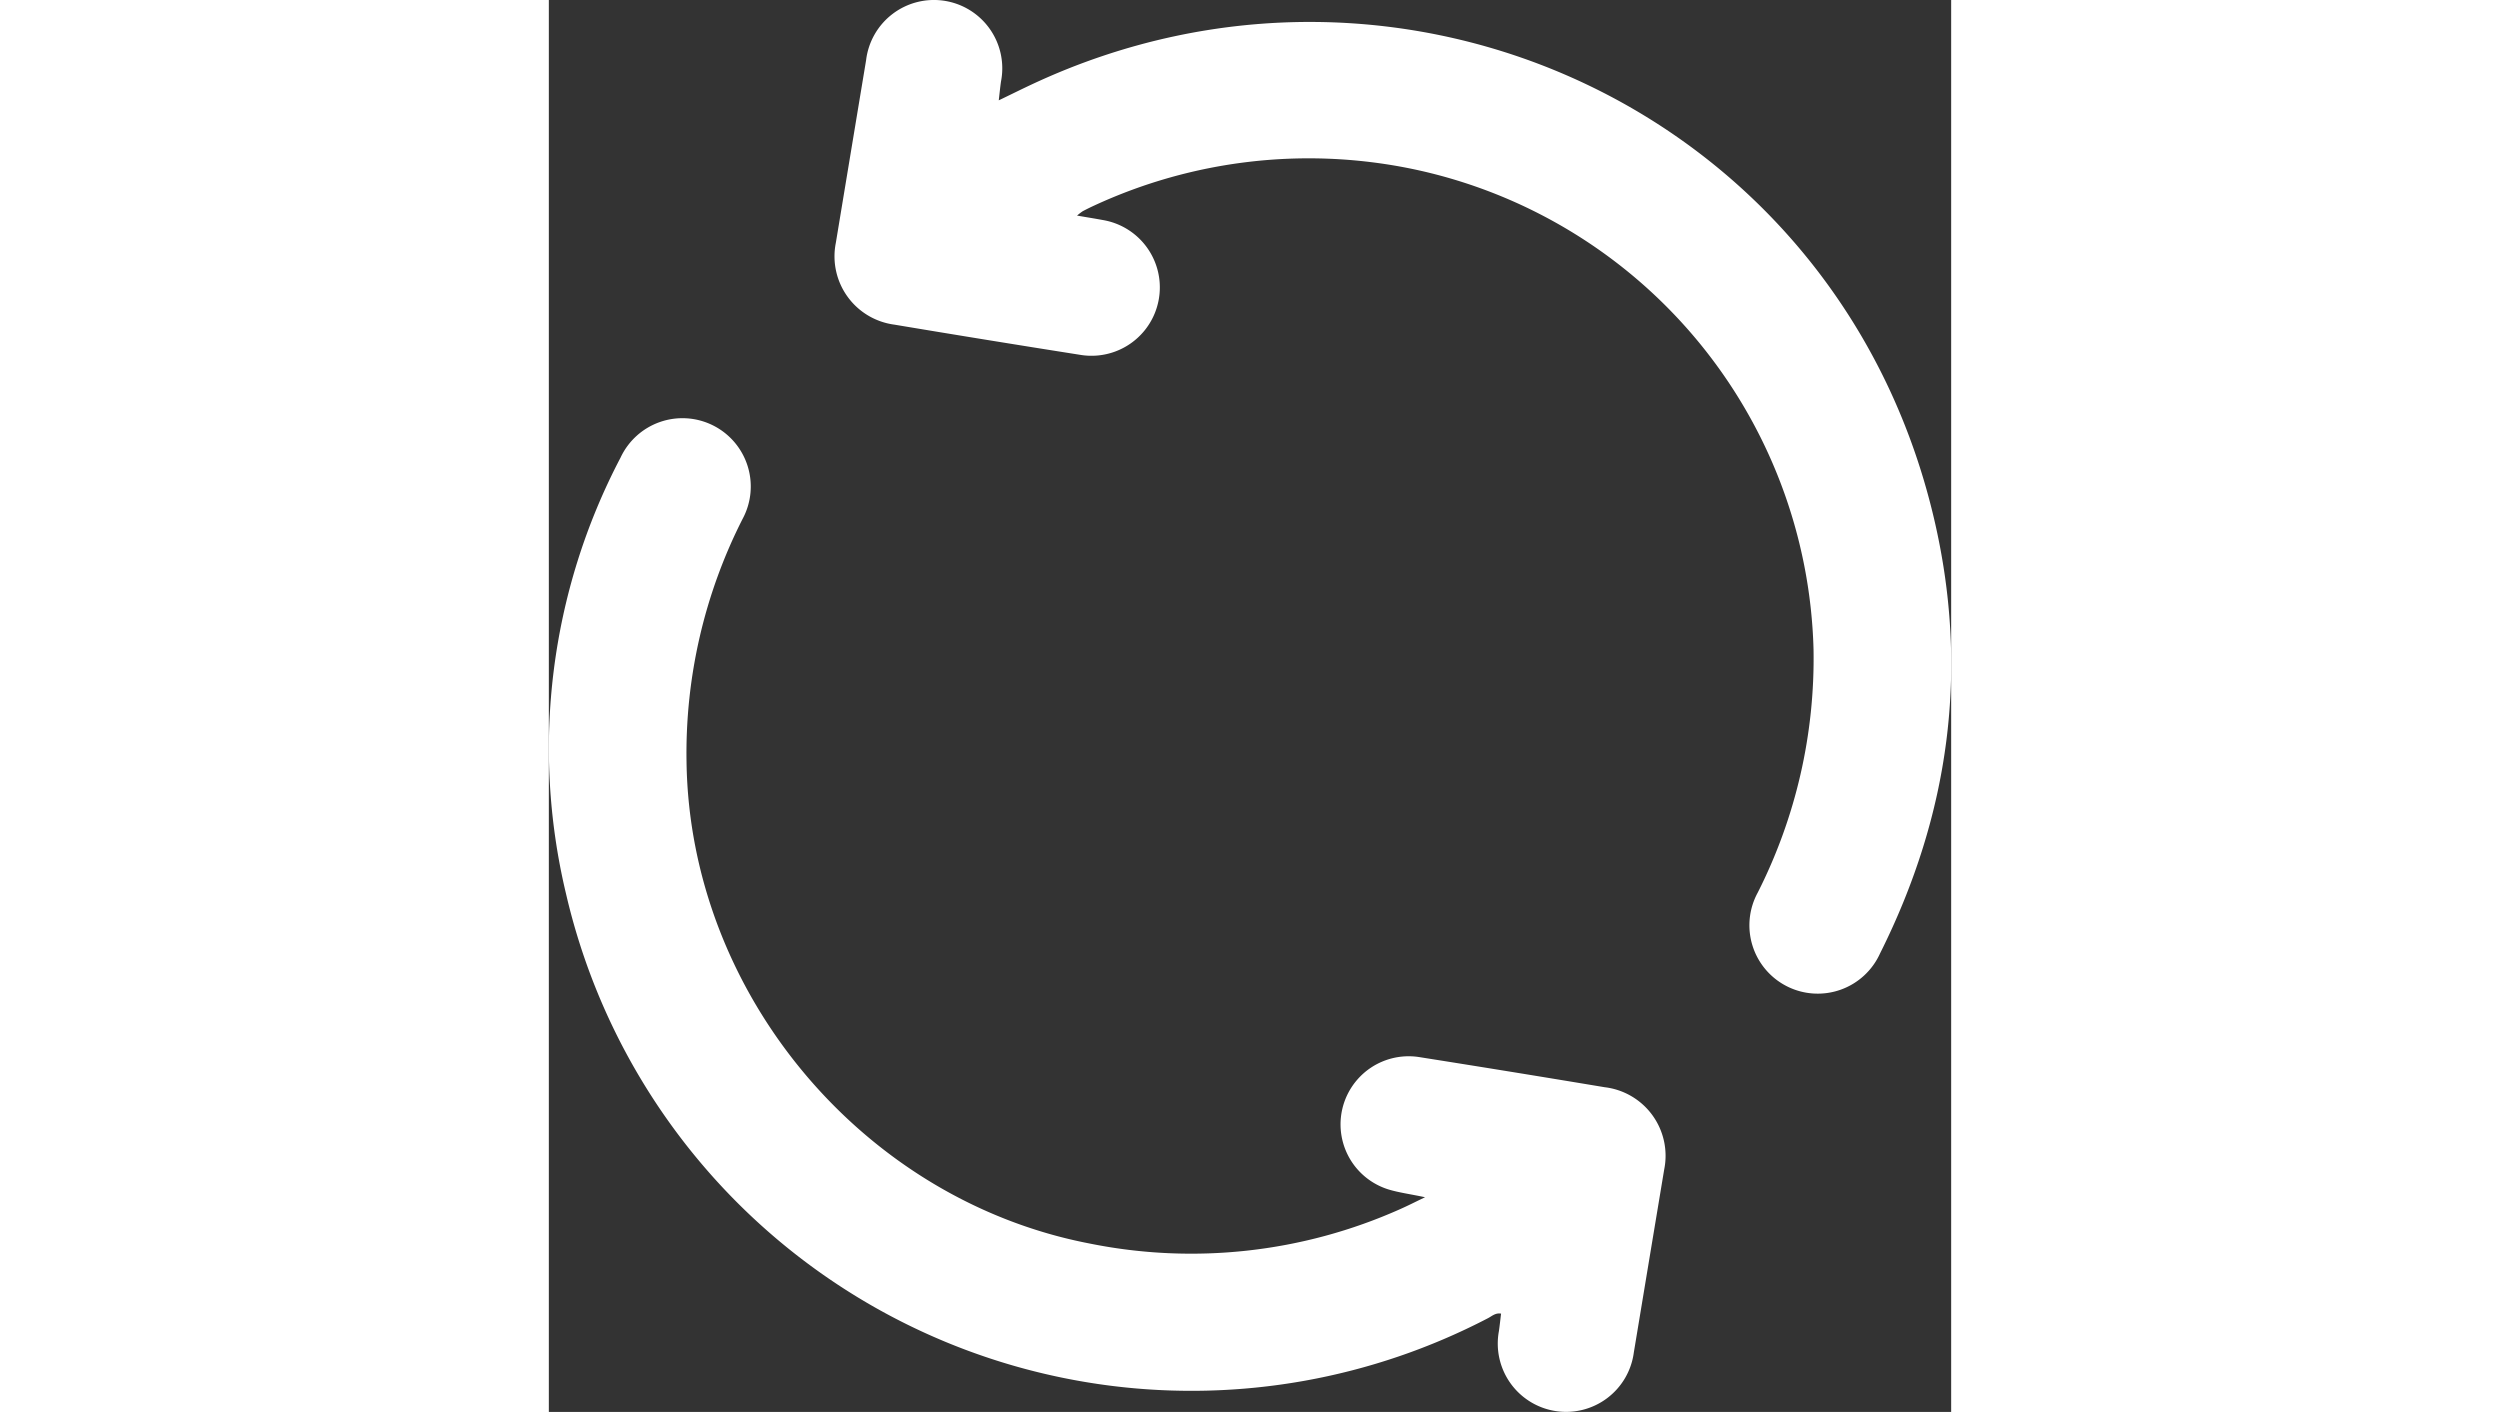
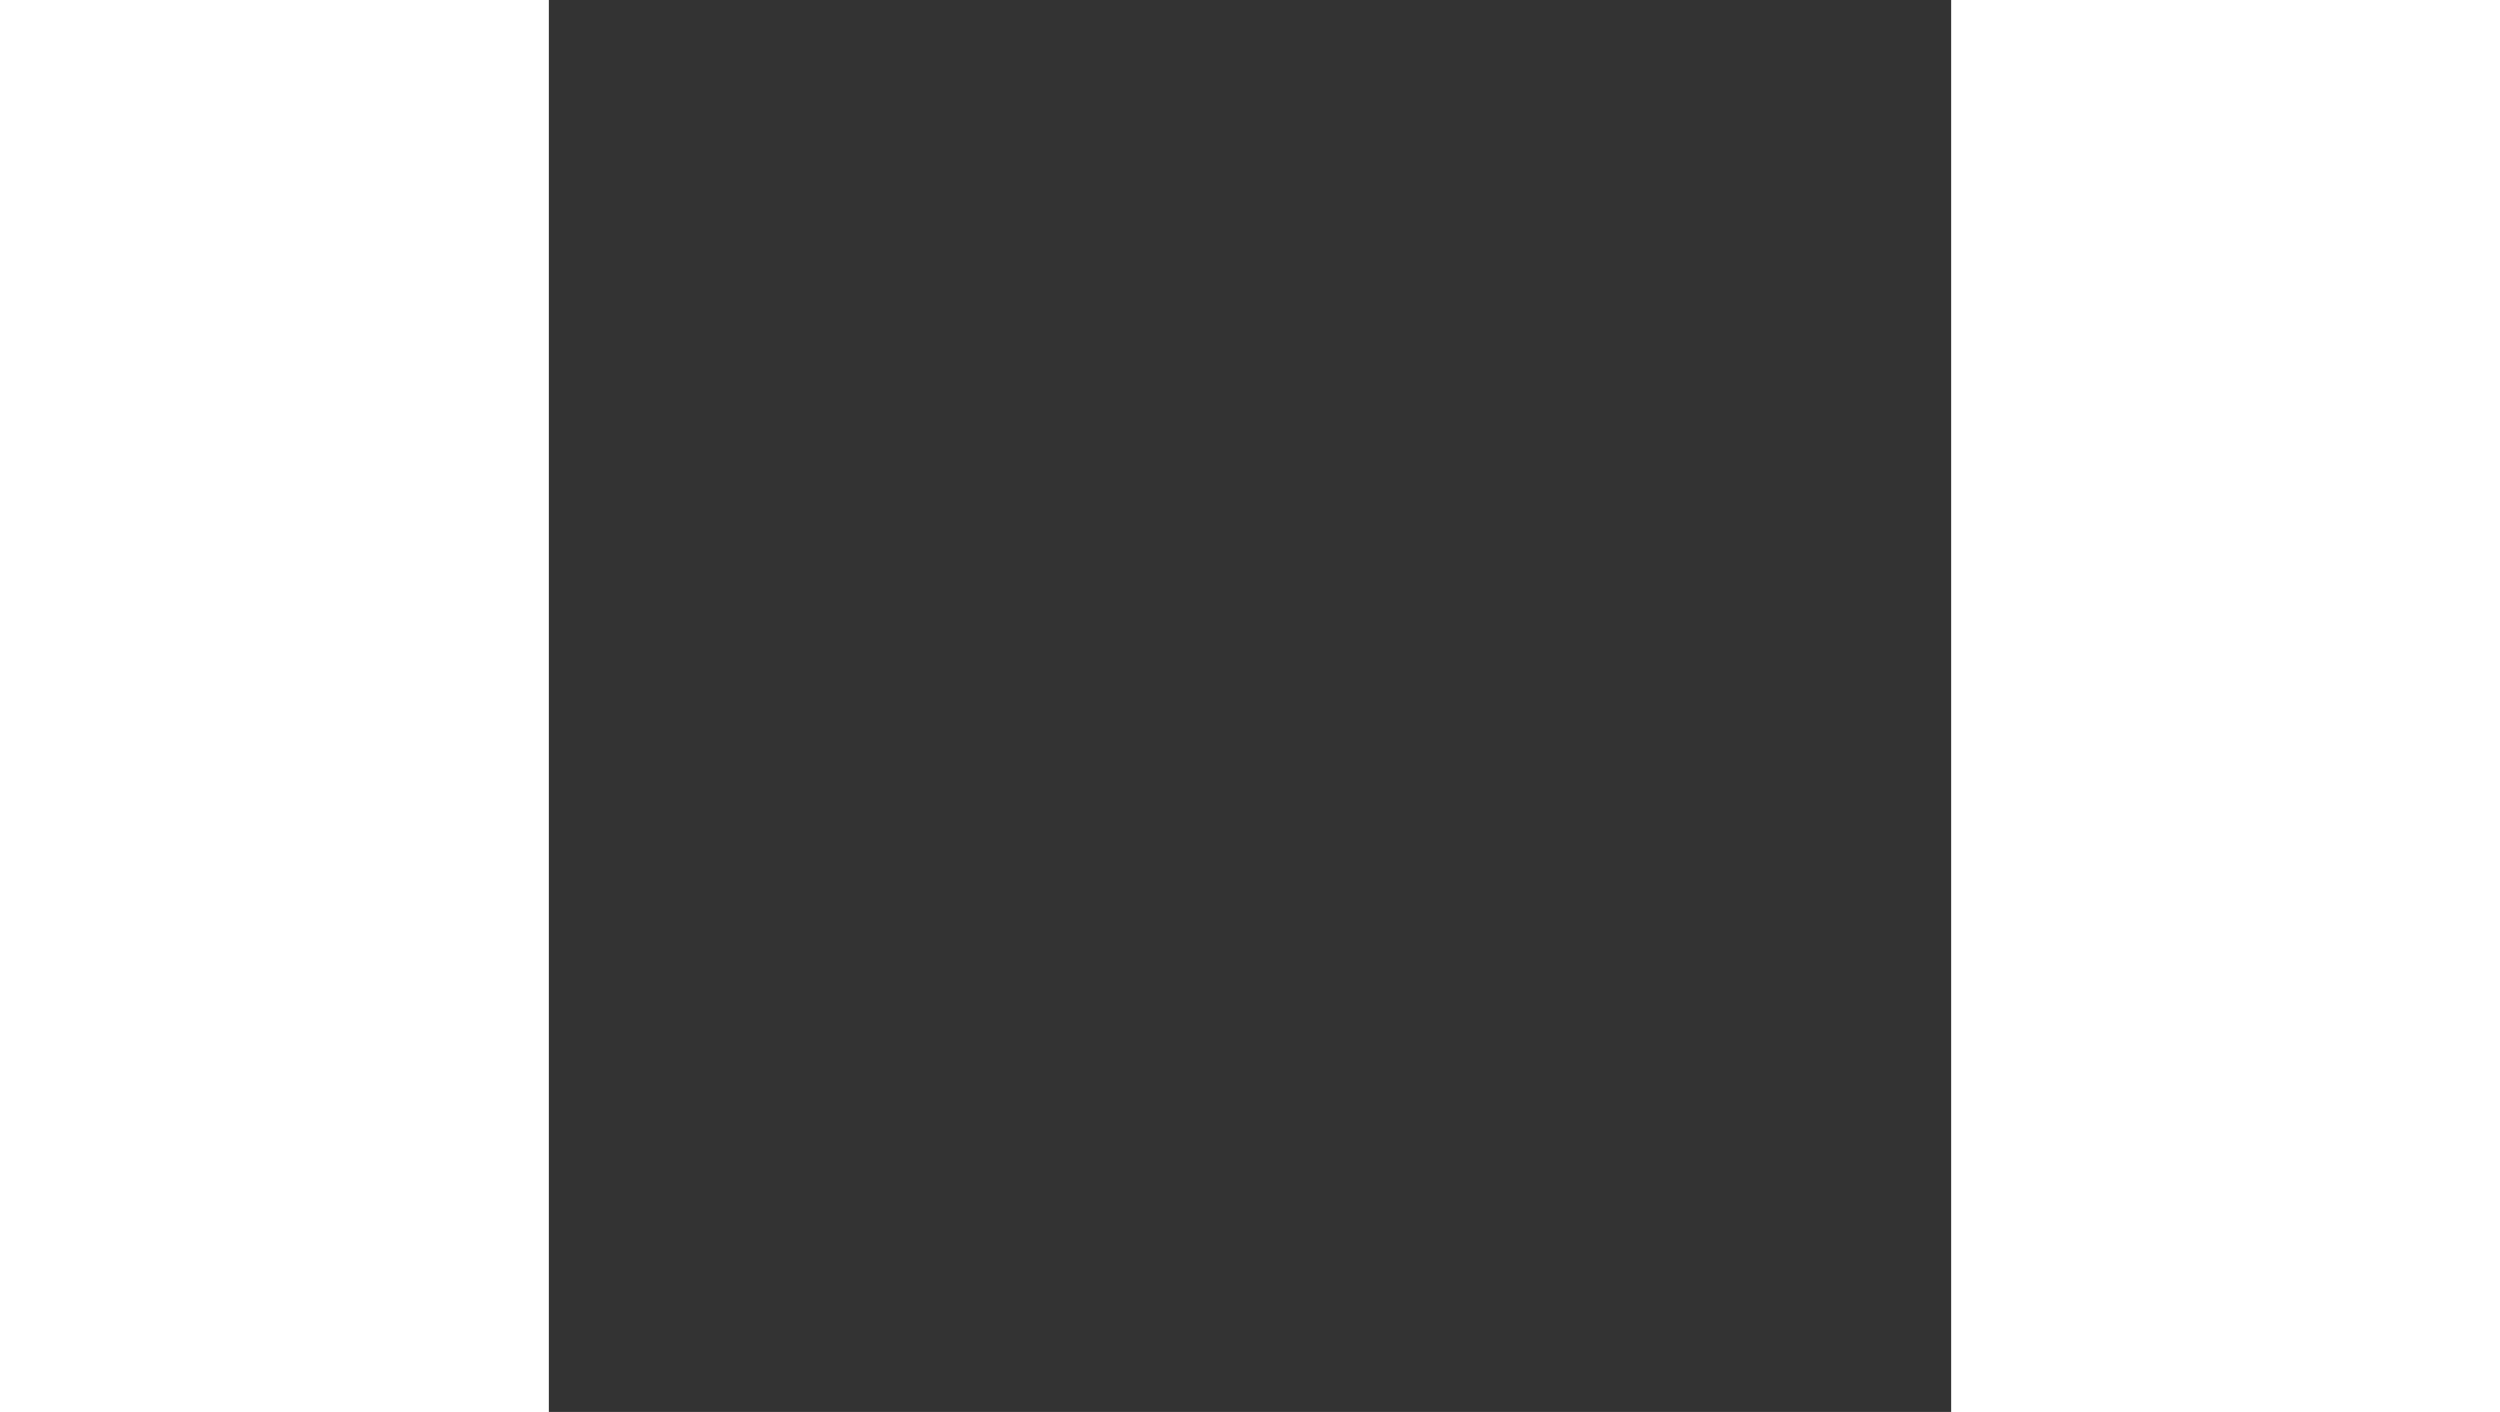
<svg xmlns="http://www.w3.org/2000/svg" id="Grupo_1214" data-name="Grupo 1214" width="125.574" height="70.92" viewBox="0 0 125.574 126.433">
  <rect x="0" y="0" width="125.574" height="126.433" fill="#333333" stroke="none" />
  <defs>
    <clipPath id="clip-path">
-       <rect id="Rectángulo_487" data-name="Rectángulo 487" width="125.574" height="126.433" fill="none" />
-     </clipPath>
+       </clipPath>
  </defs>
  <g id="Grupo_1214-2" data-name="Grupo 1214" clip-path="url(#clip-path)">
    <path id="Trazado_364" data-name="Trazado 364" d="M78.463,179.516c-1.381-.29-2.359-.417-3.286-.7a6.1,6.1,0,0,1,2.751-11.851q8.314,1.315,16.618,2.7a6.182,6.182,0,0,1,5.329,7.38Q98.516,185.22,97.16,193.4a6.118,6.118,0,1,1-12.084-1.893c.073-.5.125-1.005.194-1.567-.491-.091-.813.218-1.157.4a57.48,57.48,0,0,1-82.575-38A56.014,56.014,0,0,1,6.42,113.291a6.117,6.117,0,1,1,10.935,5.475,46.316,46.316,0,0,0-5.025,21.77c.289,20.706,15.759,39.207,36.089,43.124a45.871,45.871,0,0,0,27.82-3.081c.642-.283,1.266-.6,2.224-1.063" transform="translate(0 -72.308)" fill="#fff" />
    <path id="Trazado_365" data-name="Trazado 365" d="M96.733,19.305c.924.16,1.626.27,2.322.4A6.118,6.118,0,0,1,97,31.772q-8.314-1.31-16.615-2.7a6.169,6.169,0,0,1-5.251-7.321q1.352-8.178,2.71-16.355A6.119,6.119,0,1,1,89.924,7.3c-.071.5-.122,1-.2,1.686,1.1-.53,2.061-1.009,3.038-1.465,33.05-15.428,72.09,2.48,80.687,38.81,3.209,13.558,1.424,26.606-4.81,39.048a6.12,6.12,0,1,1-10.954-5.443,46.4,46.4,0,0,0,5-21.775A45.174,45.174,0,0,0,126.55,15.086a45.758,45.758,0,0,0-28.278,3.32c-.348.159-.69.33-1.028.507a5.371,5.371,0,0,0-.511.393" transform="translate(-49.435 0)" fill="#fff" />
  </g>
</svg>